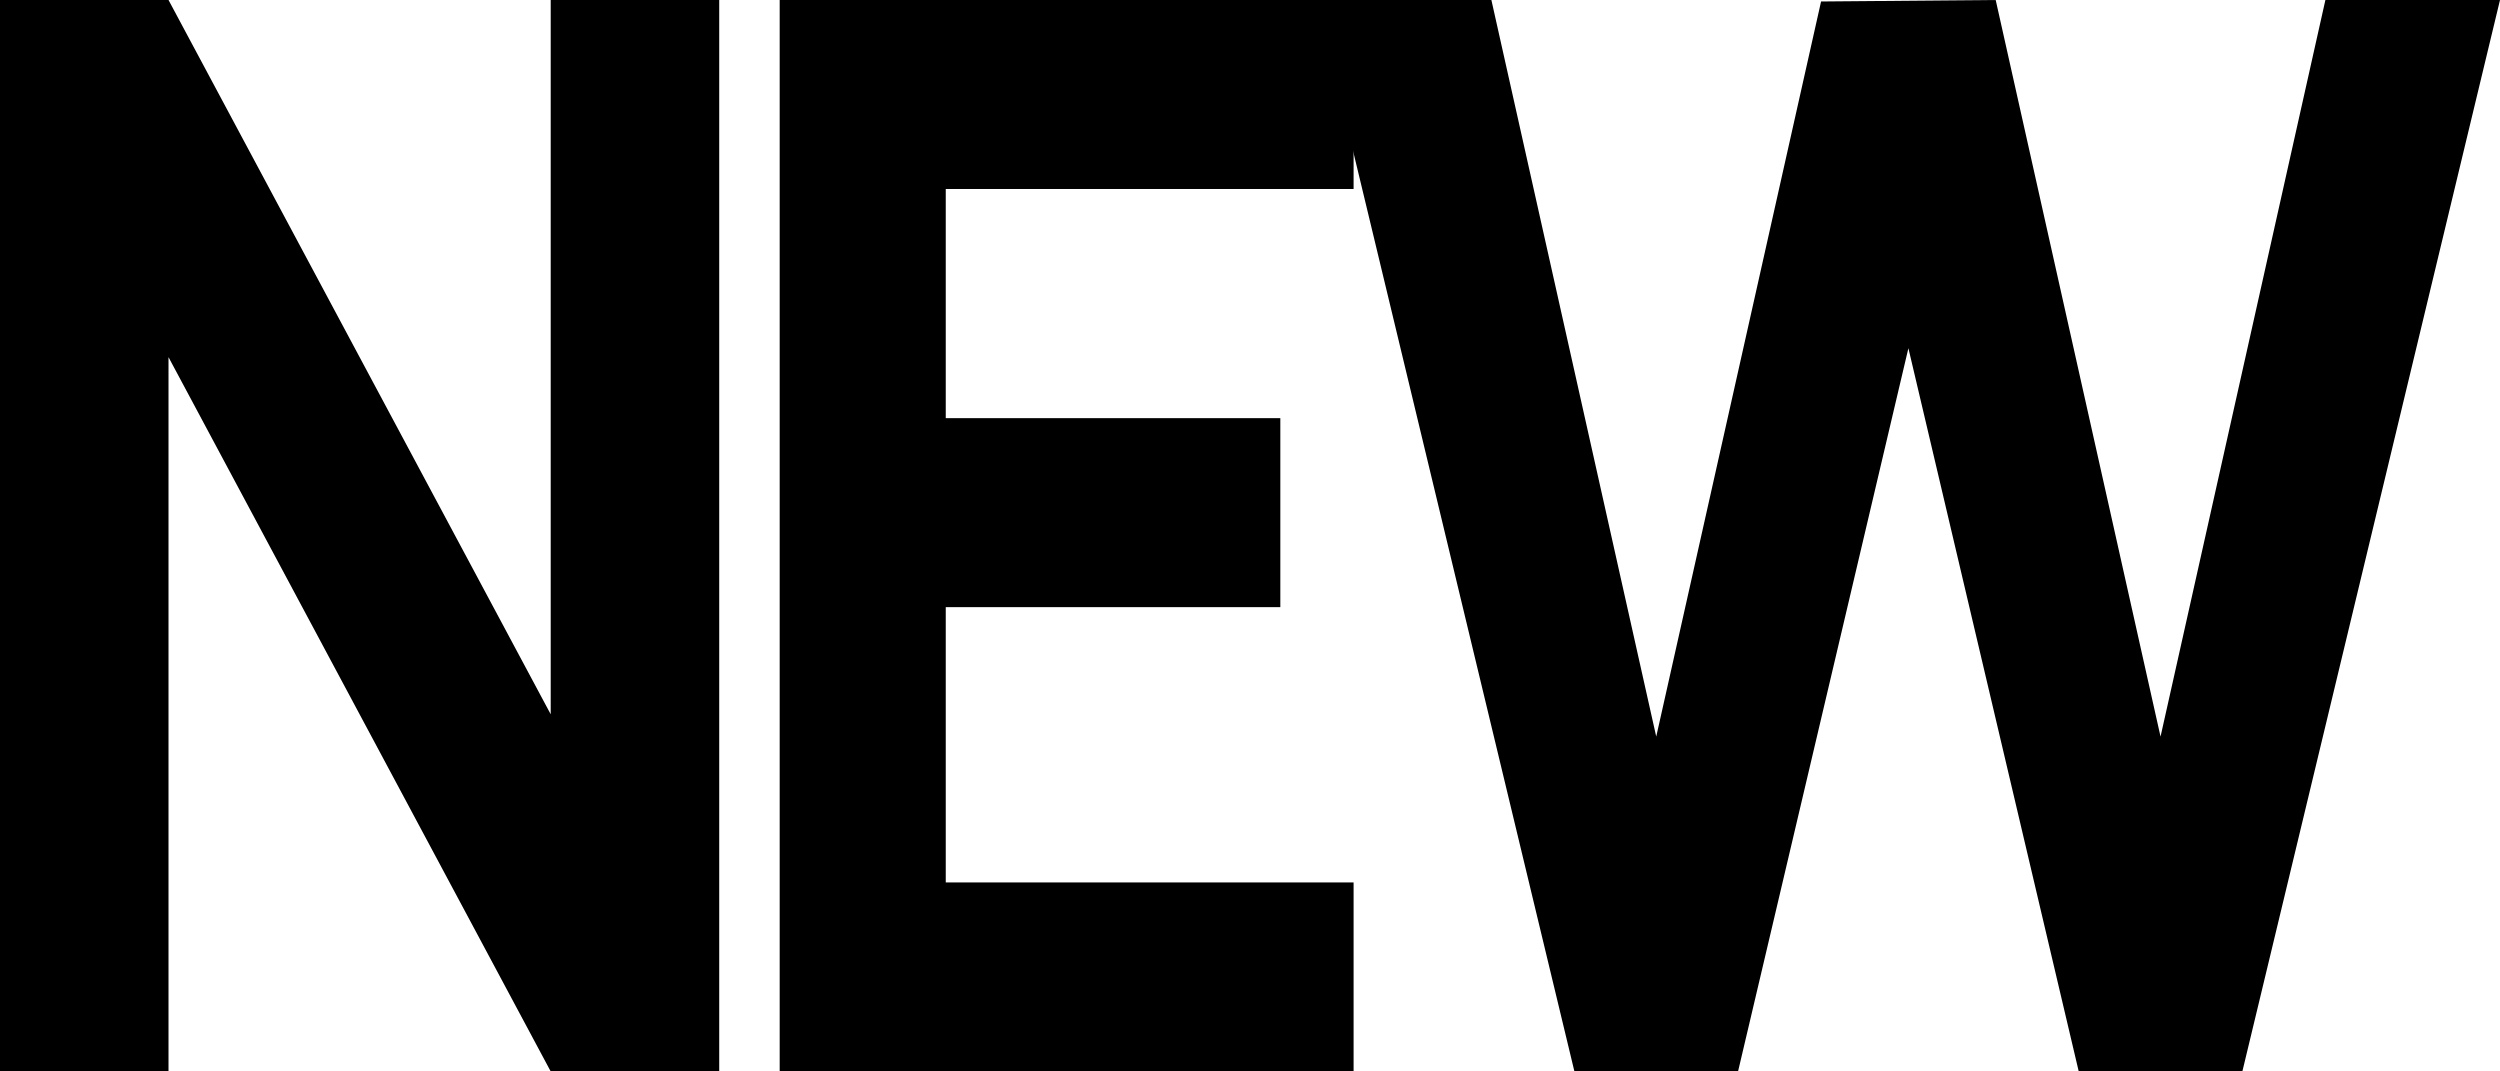
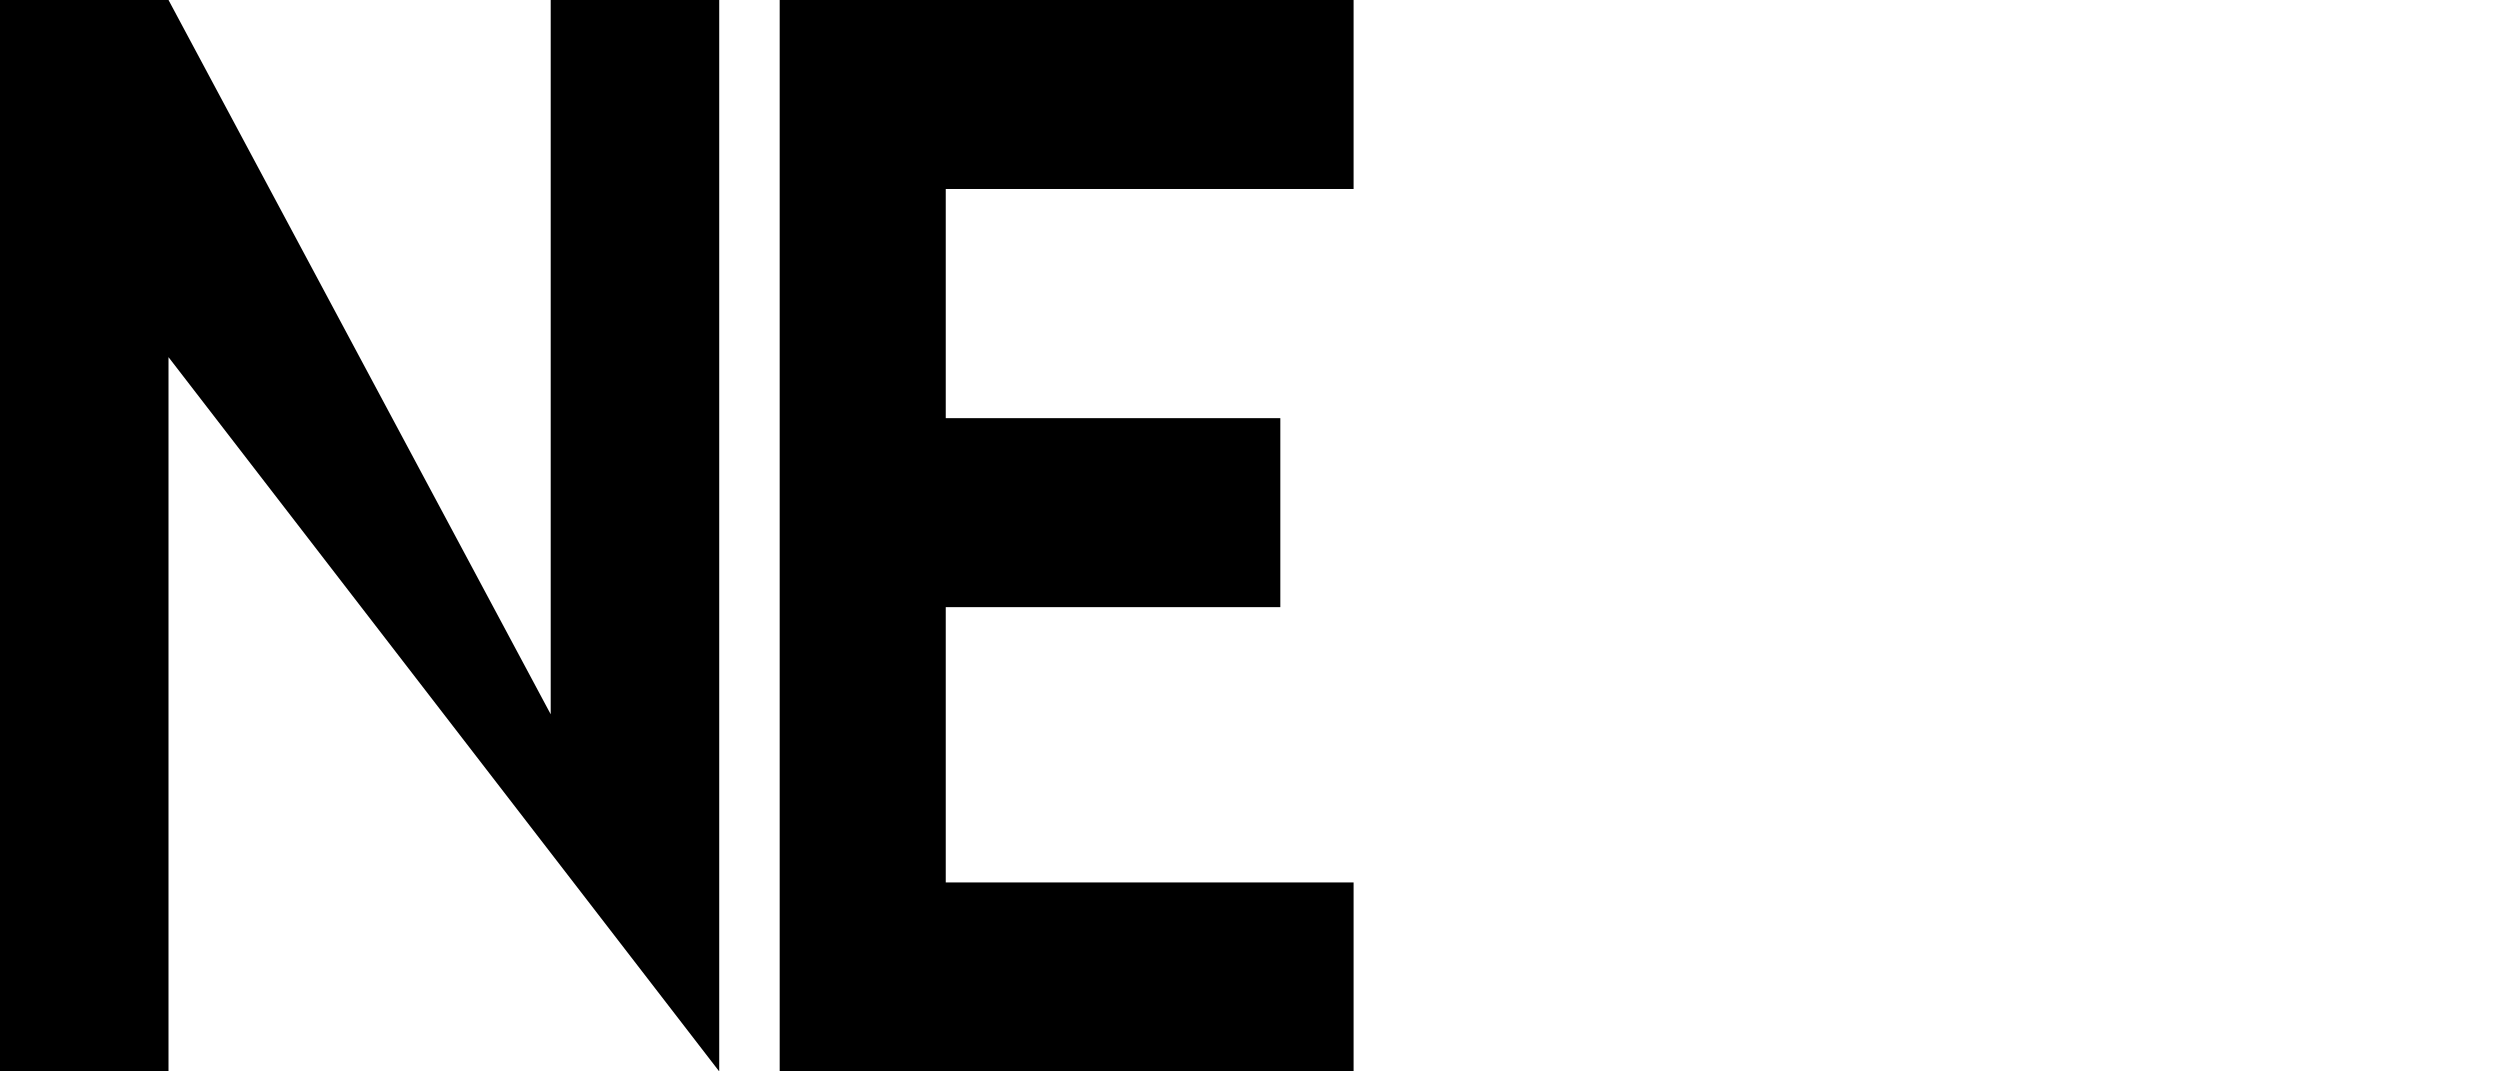
<svg xmlns="http://www.w3.org/2000/svg" width="1400" height="600" viewBox="0 0 1400 600" fill="none">
-   <path d="M0 600V0H94.365L308.397 400V0H402.763V600H308.397L94.365 200V600H0Z" fill="black" />
+   <path d="M0 600V0H94.365L308.397 400V0H402.763V600L94.365 200V600H0Z" fill="black" />
  <path d="M436.622 600V0H758.011V105.833H529.62V234.167H716.983V340H529.62V494.167H758.011V600H436.622Z" fill="black" />
-   <path d="M881.674 600L737.39 0H835.175L927.489 412.5L1019.8 0.833L1117.59 0L1209.9 412.5L1302.22 0H1400L1255.72 600H1164.09L1068.7 195L973.304 600H881.674Z" fill="black" />
</svg>